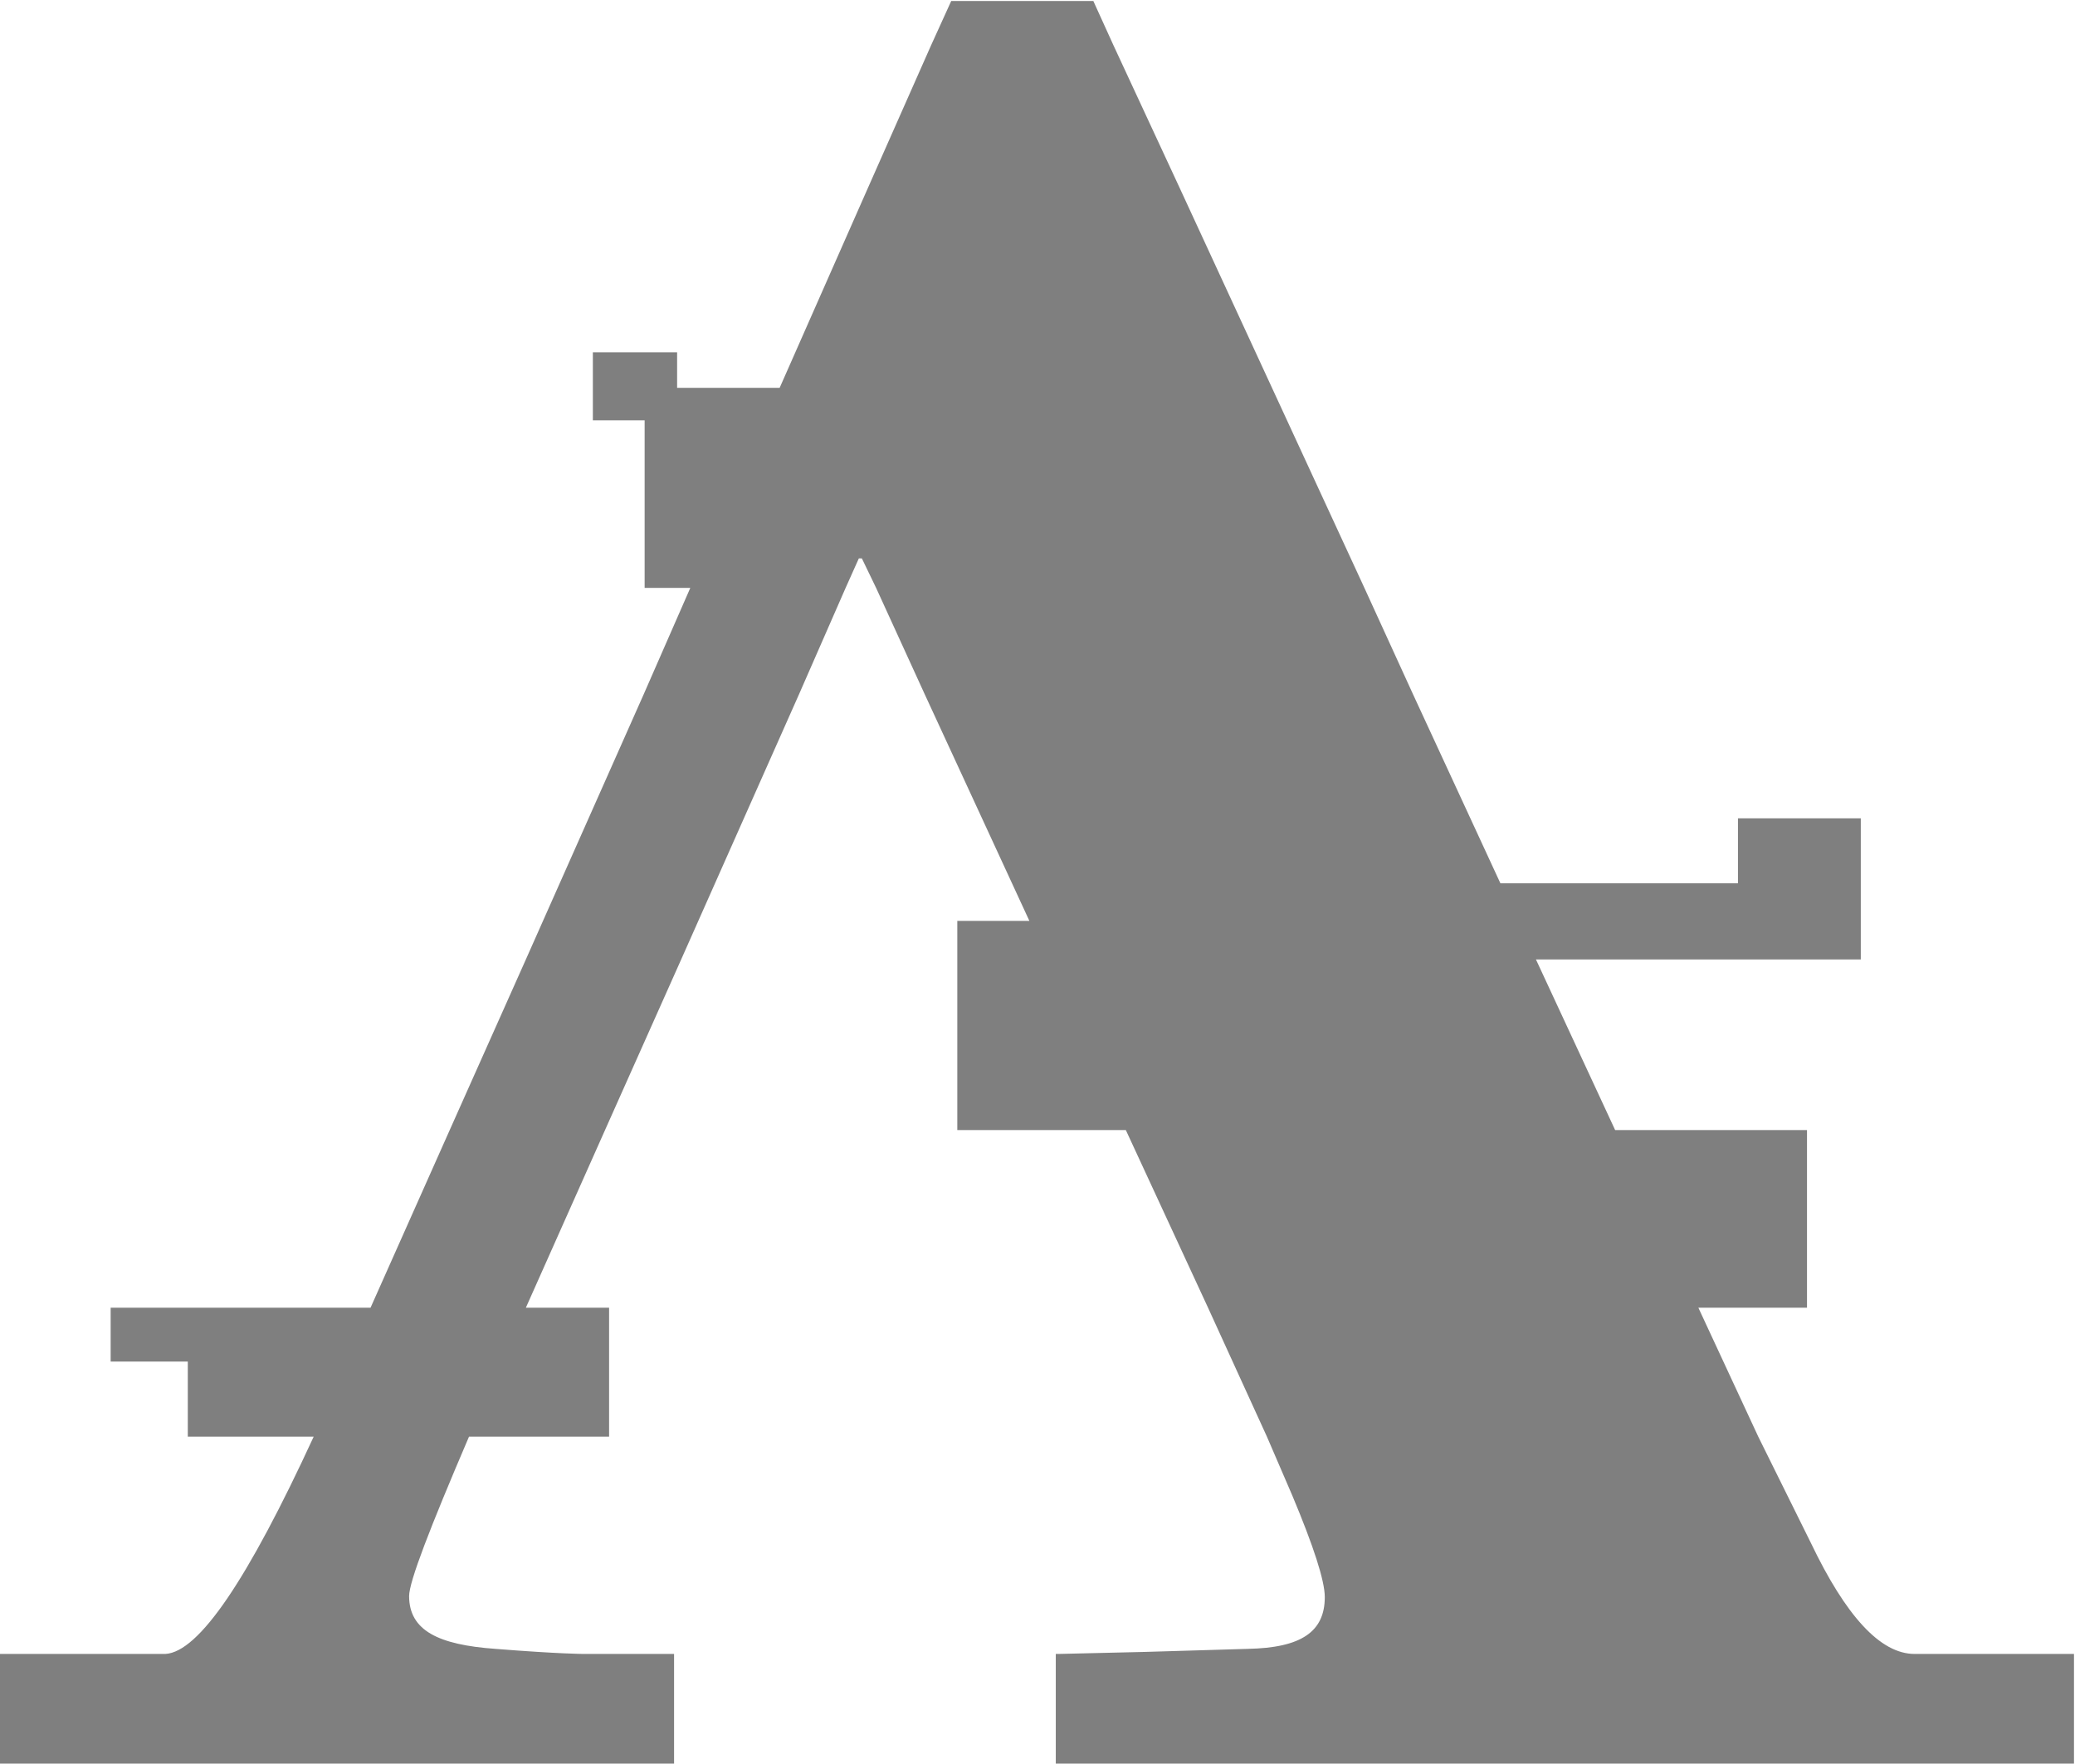
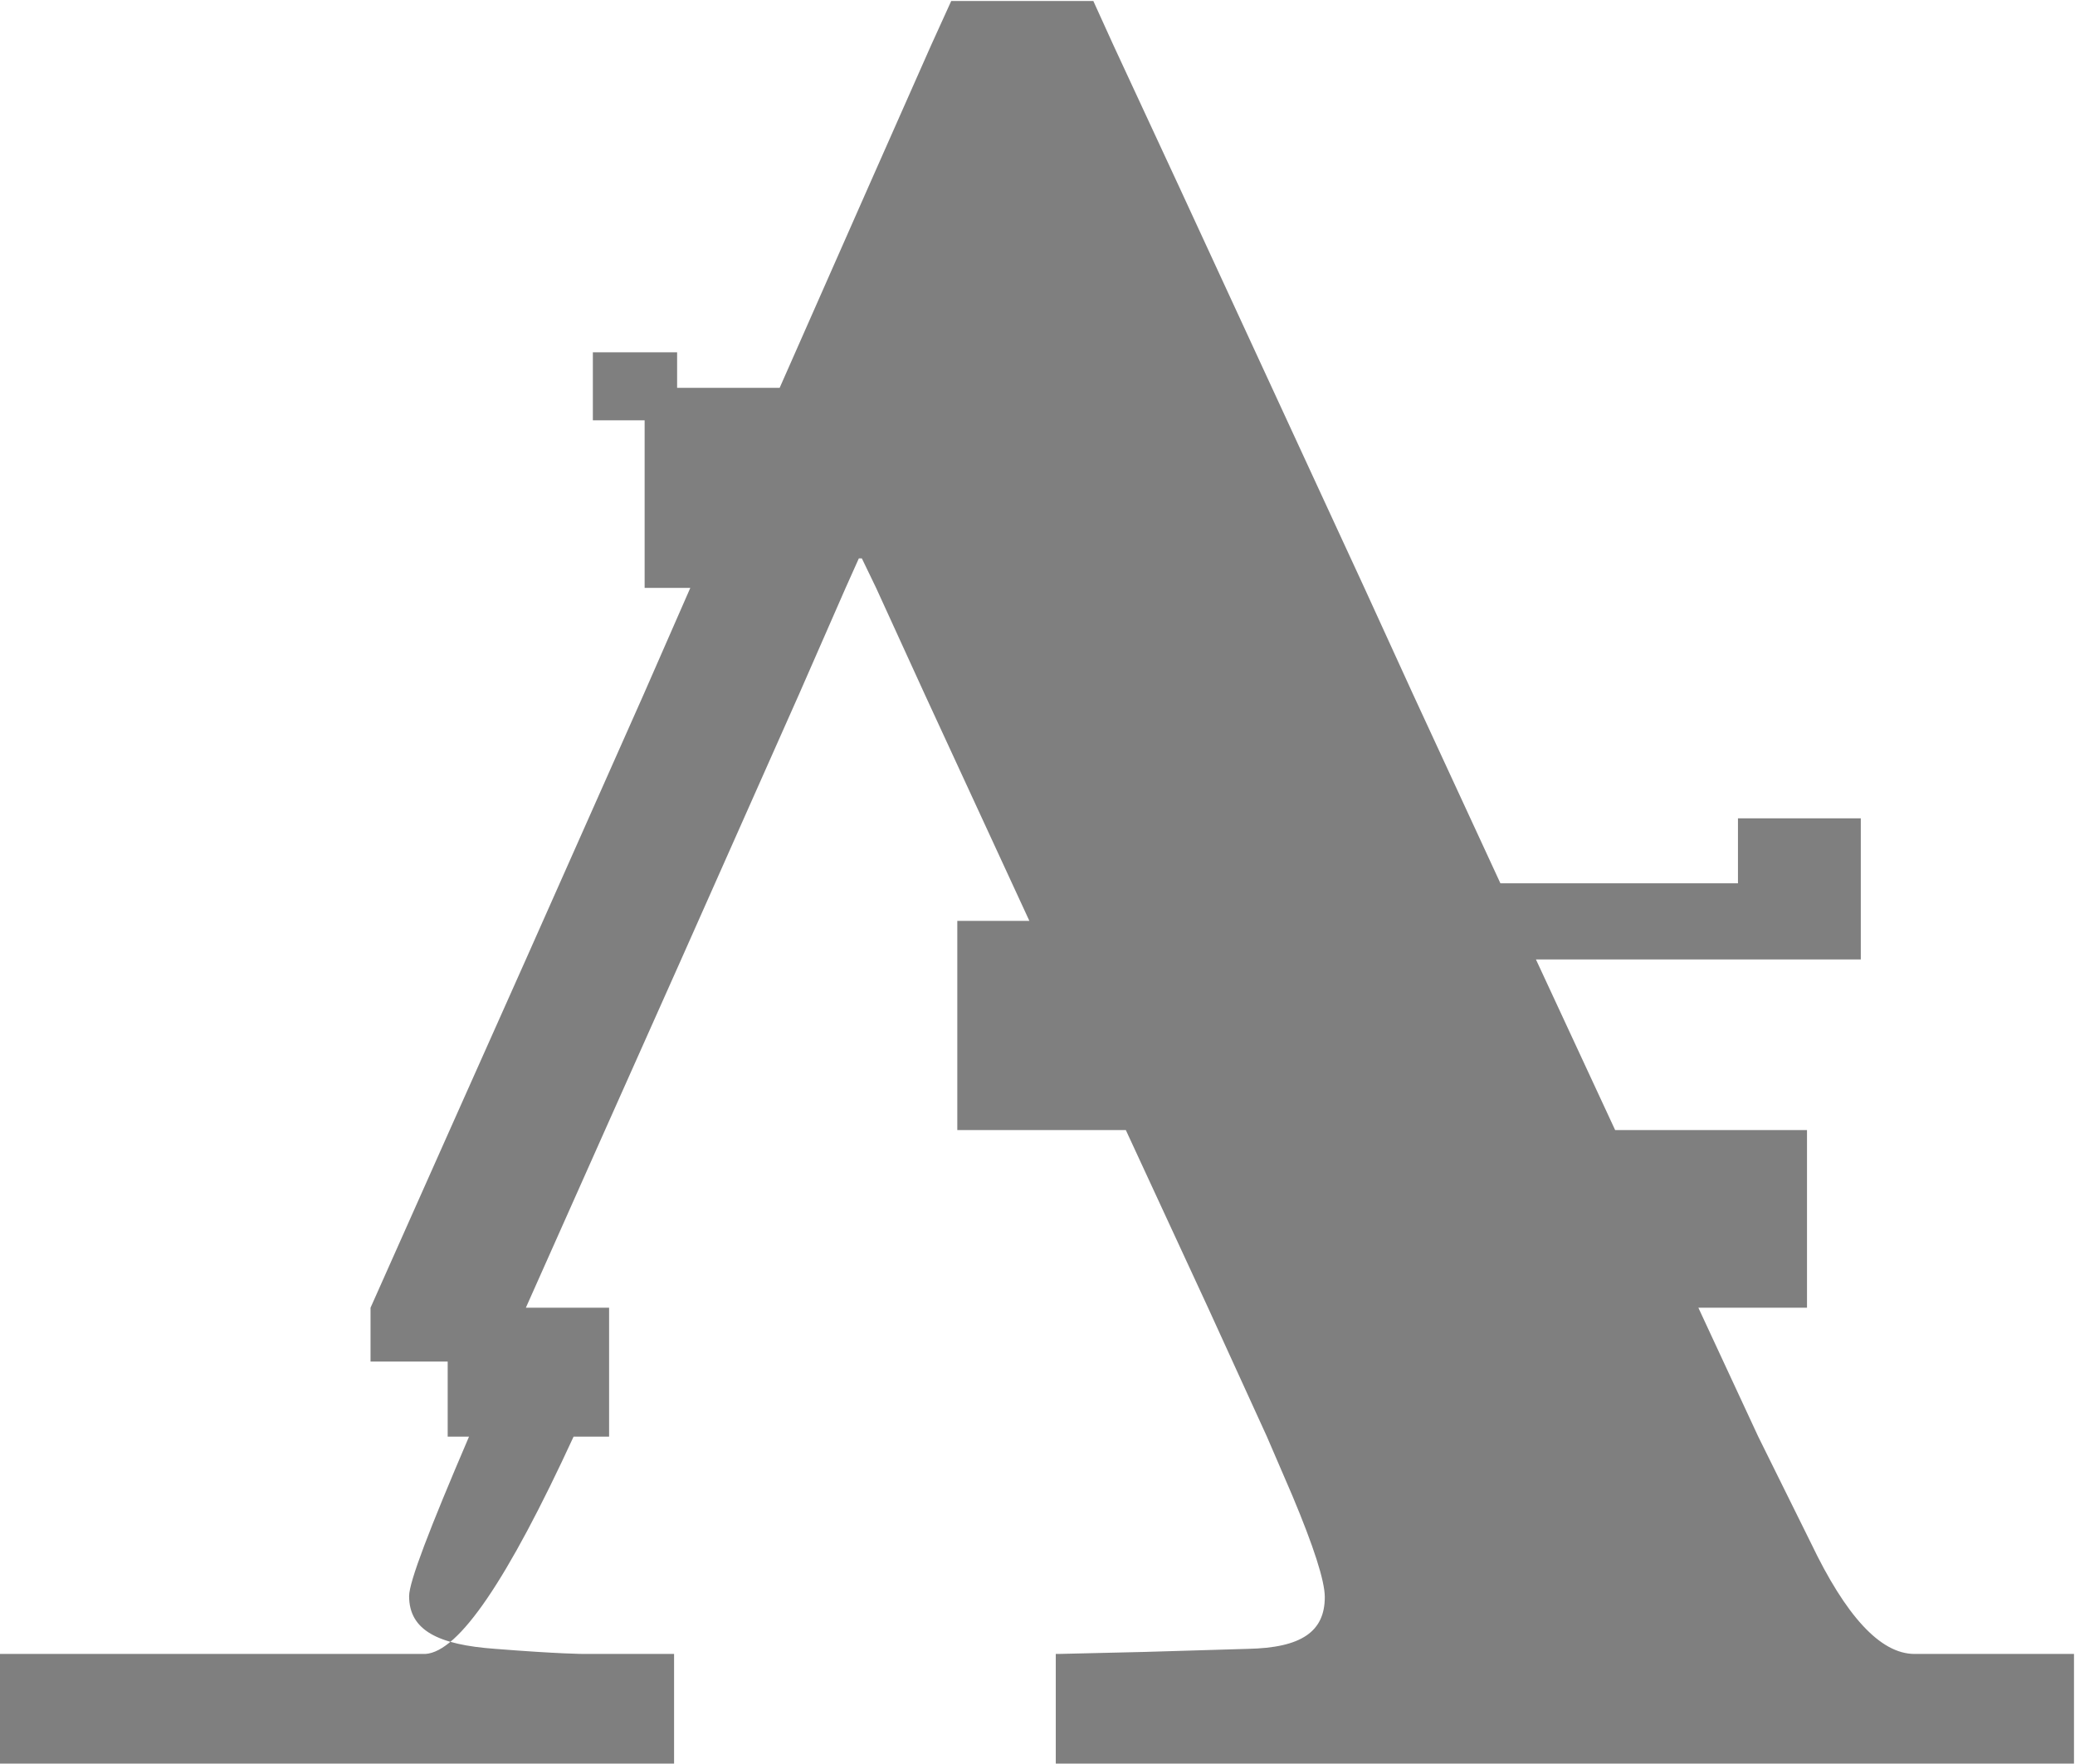
<svg xmlns="http://www.w3.org/2000/svg" viewBox="0 0 204.4 173.7" xml:space="preserve">
-   <path fill-rule="evenodd" clip-rule="evenodd" fill="#7F7F7F" d="M188.6 162.9c-3.4 0-6.8-3.8-10.2-10.9l-5.2-10.5-5.9-12.7H178v-17.5h-18.9l-7.8-16.8h32V80.6h-12.1V87h-23.4l-8.6-18.6-4.8-10.5-9.1-19.7-9.1-19.7-6.5-14-2-4.4h-14l-2 4.4-6.2 14-8.7 19.7H66.7v-3.5h-8.3v6.7h5.1v16.5H68l-4.6 10.5-11.6 26.1-7.5 16.8-7.8 17.5H10.9v5.3h7.6v7.4h12.4c-6.5 14.1-11.3 21.2-14.6 21.4H0v10.8h66.4v-10.8h-8.9s-2.4 0-8.7-.5c-5.6-.4-8.5-1.8-8.5-5.2 0-1.4 2-6.6 5.9-15.7H60v-12.7h-8.2l7.8-17.5 7.5-16.8 11.6-26.1 4.6-10.5 1.3-2.9h.3l1.4 2.9 4.8 10.5 10.3 22.3h-7.1v20.6h16.6l8.1 17.5 5.8 12.7 2.5 5.8c2.1 5 3.2 8.4 3.2 10 0 3.4-2.3 5-7.6 5.1l-10.1.3-8.5.2h-.3v10.8h100.3v-10.8z" />
+   <path fill-rule="evenodd" clip-rule="evenodd" fill="#7F7F7F" d="M188.6 162.9c-3.4 0-6.8-3.8-10.2-10.9l-5.2-10.5-5.9-12.7H178v-17.5h-18.9l-7.8-16.8h32V80.6h-12.1V87h-23.4l-8.6-18.6-4.8-10.5-9.1-19.7-9.1-19.7-6.5-14-2-4.4h-14l-2 4.4-6.2 14-8.7 19.7H66.7v-3.5h-8.3v6.7h5.1v16.5H68l-4.6 10.5-11.6 26.1-7.5 16.8-7.8 17.5v5.3h7.6v7.4h12.4c-6.5 14.1-11.3 21.2-14.6 21.4H0v10.8h66.4v-10.8h-8.9s-2.4 0-8.7-.5c-5.6-.4-8.5-1.8-8.5-5.2 0-1.4 2-6.6 5.9-15.7H60v-12.7h-8.2l7.8-17.5 7.5-16.8 11.6-26.1 4.6-10.5 1.3-2.9h.3l1.4 2.9 4.8 10.5 10.3 22.3h-7.1v20.6h16.6l8.1 17.5 5.8 12.7 2.5 5.8c2.1 5 3.2 8.4 3.2 10 0 3.4-2.3 5-7.6 5.1l-10.1.3-8.5.2h-.3v10.8h100.3v-10.8z" />
</svg>